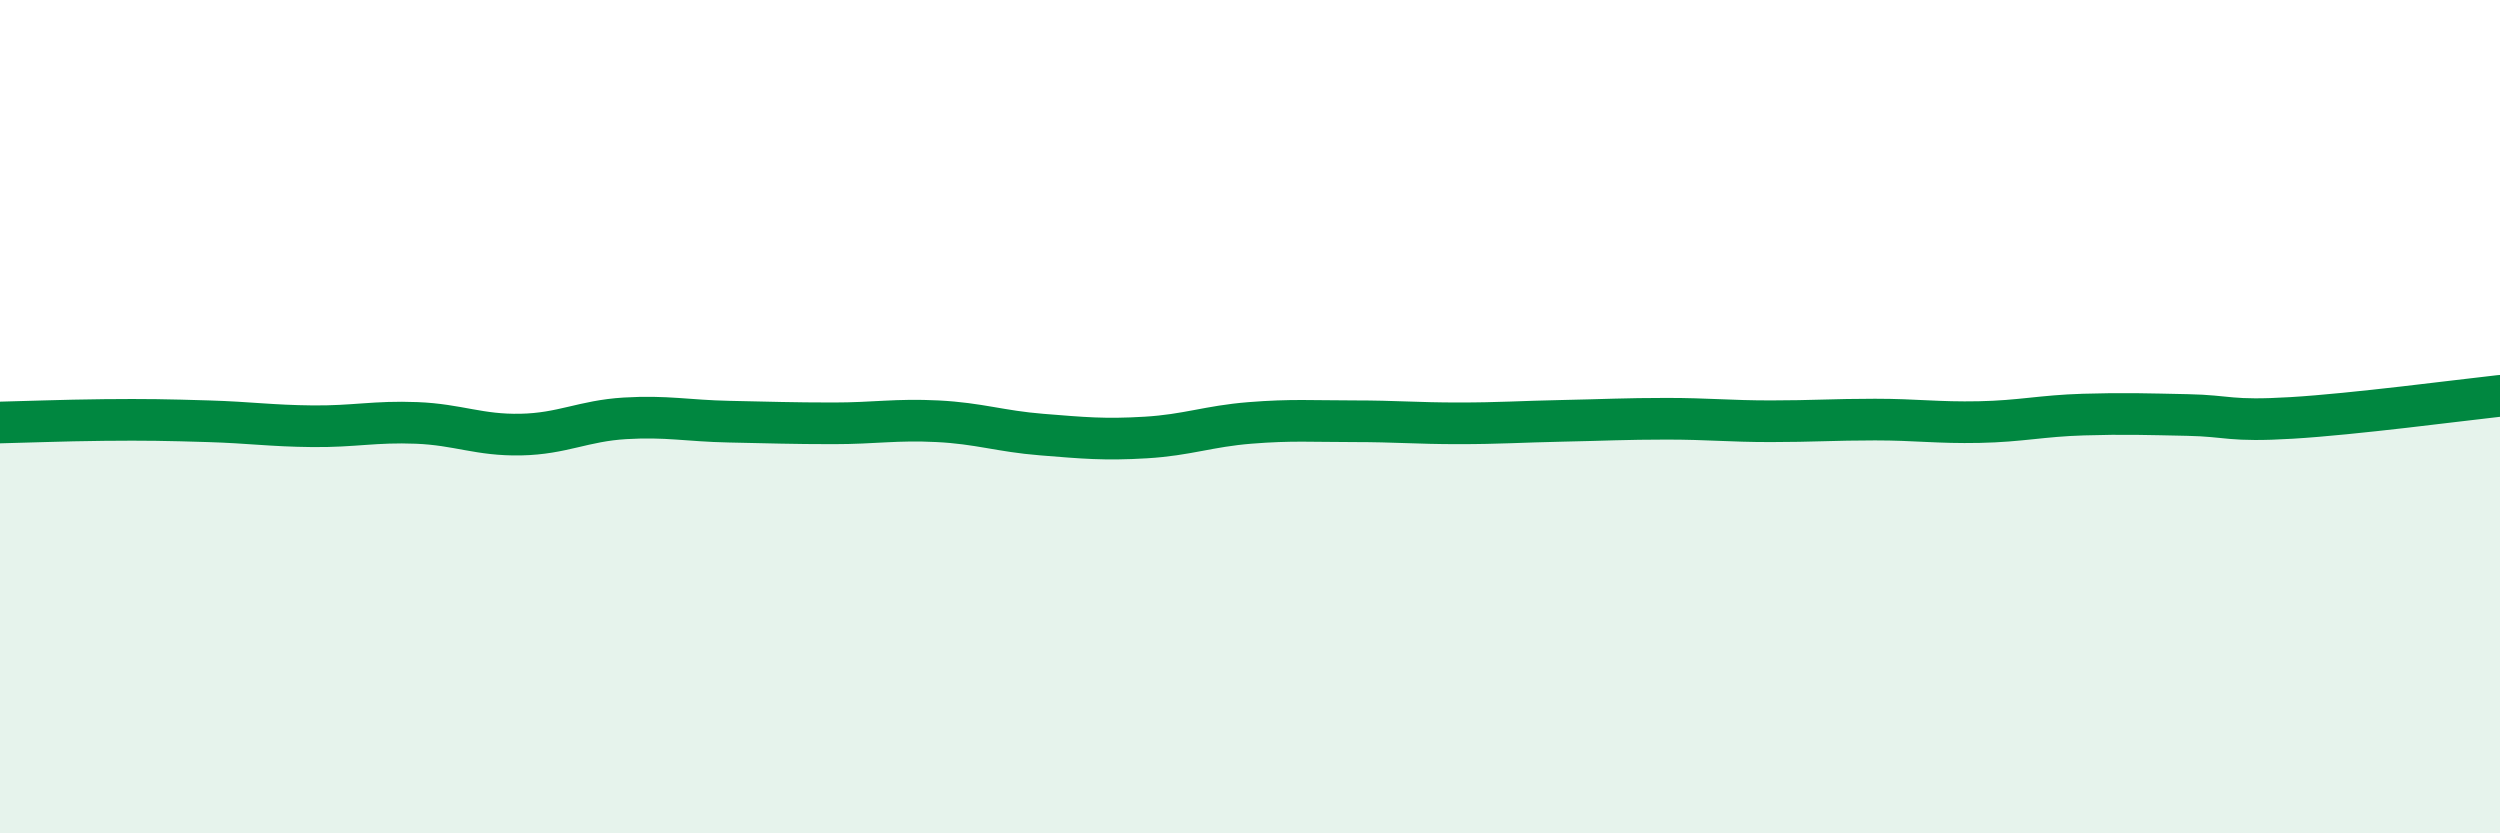
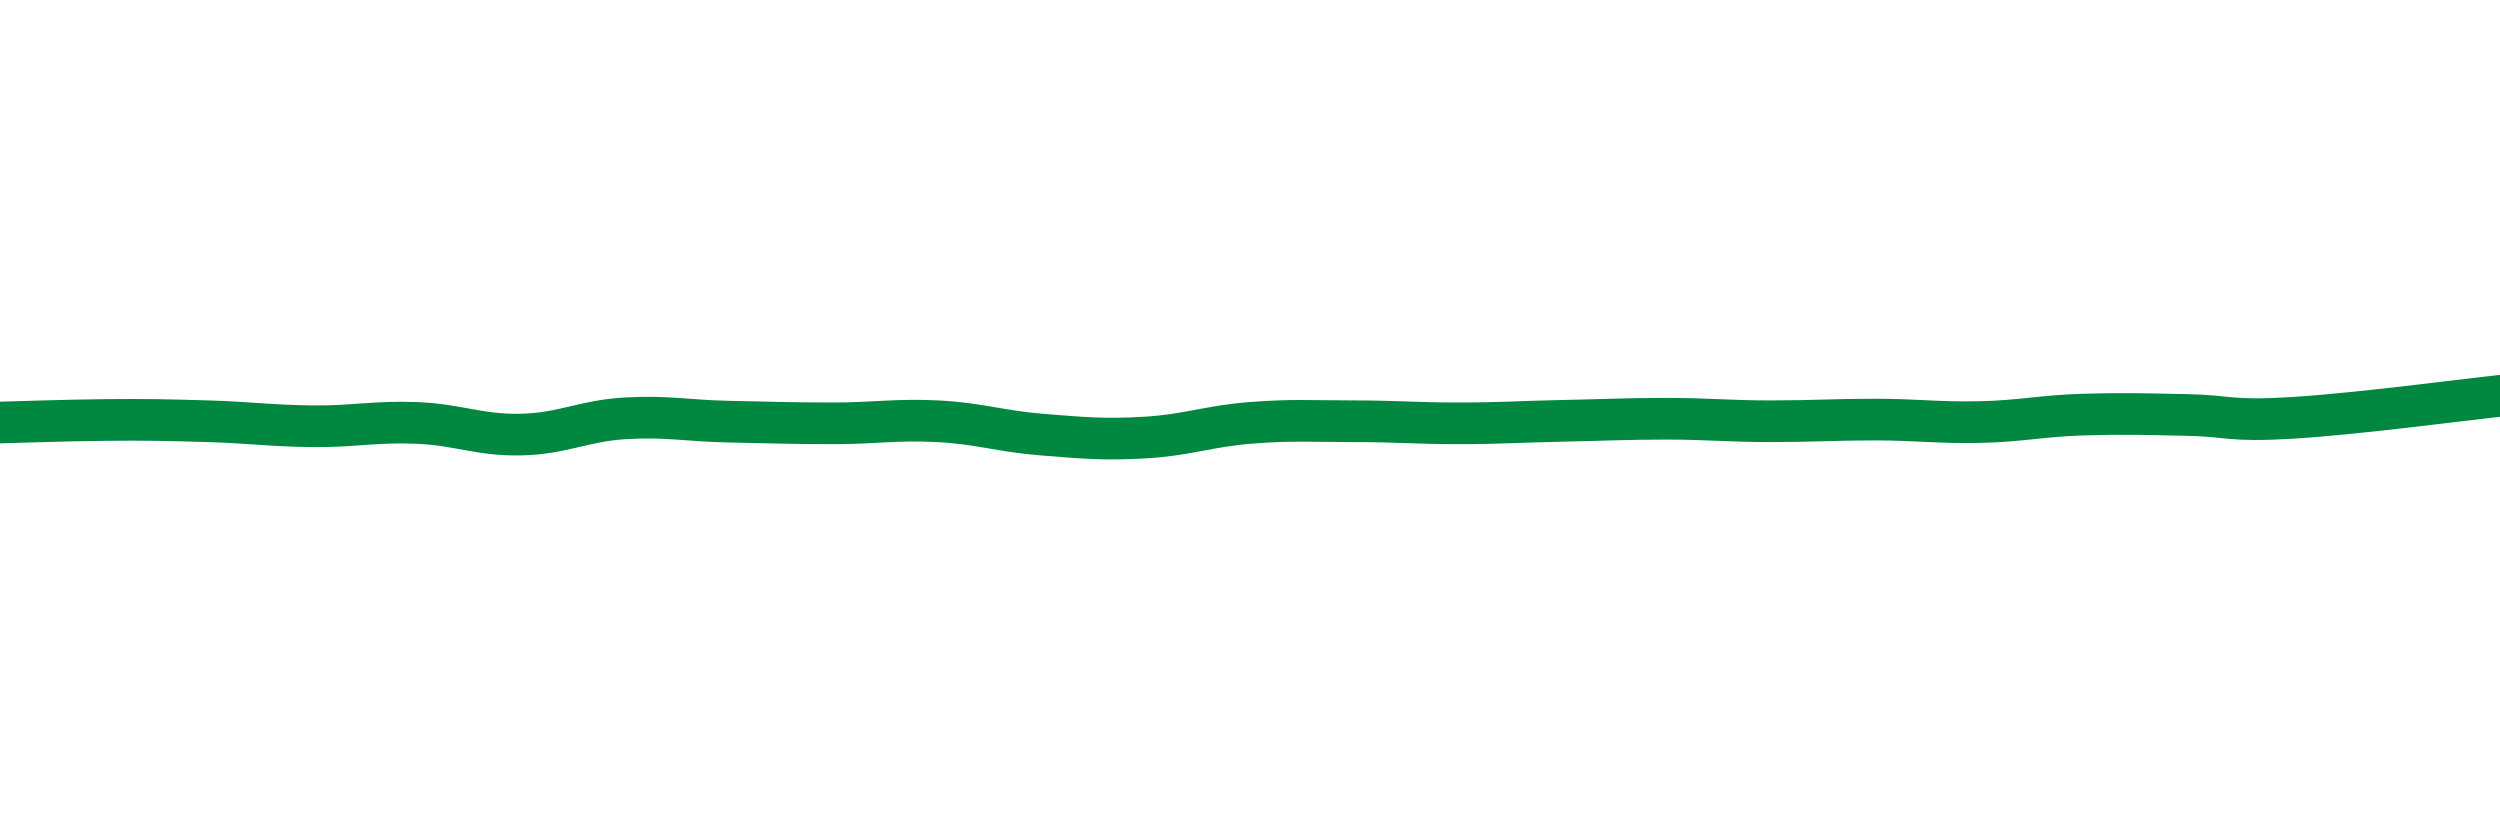
<svg xmlns="http://www.w3.org/2000/svg" width="60" height="20" viewBox="0 0 60 20">
-   <path d="M 0,10.14 C 0.5,10.13 1.5,10.09 2.5,10.08 C 3.5,10.07 4,10.08 5,10.11 C 6,10.14 6.5,10.22 7.5,10.23 C 8.5,10.24 9,10.11 10,10.15 C 11,10.19 11.5,10.45 12.5,10.43 C 13.5,10.41 14,10.1 15,10.04 C 16,9.98 16.5,10.1 17.5,10.12 C 18.5,10.14 19,10.16 20,10.16 C 21,10.16 21.5,10.06 22.5,10.11 C 23.5,10.16 24,10.35 25,10.43 C 26,10.51 26.5,10.56 27.5,10.5 C 28.5,10.44 29,10.23 30,10.15 C 31,10.07 31.5,10.11 32.5,10.11 C 33.5,10.11 34,10.16 35,10.16 C 36,10.16 36.5,10.12 37.5,10.1 C 38.5,10.08 39,10.05 40,10.05 C 41,10.05 41.5,10.11 42.5,10.11 C 43.5,10.11 44,10.07 45,10.07 C 46,10.07 46.5,10.15 47.5,10.13 C 48.5,10.11 49,9.98 50,9.95 C 51,9.92 51.5,9.94 52.5,9.96 C 53.5,9.98 53.5,10.12 55,10.03 C 56.5,9.94 59,9.61 60,9.5L60 20L0 20Z" fill="#008740" opacity="0.1" stroke-linecap="round" stroke-linejoin="round" />
  <path d="M 0,10.14 C 0.5,10.13 1.5,10.09 2.5,10.08 C 3.5,10.07 4,10.08 5,10.11 C 6,10.14 6.5,10.22 7.5,10.23 C 8.5,10.24 9,10.11 10,10.15 C 11,10.19 11.5,10.45 12.5,10.43 C 13.5,10.41 14,10.1 15,10.04 C 16,9.98 16.5,10.1 17.5,10.12 C 18.5,10.14 19,10.16 20,10.16 C 21,10.16 21.5,10.06 22.5,10.11 C 23.5,10.16 24,10.35 25,10.43 C 26,10.51 26.5,10.56 27.5,10.5 C 28.5,10.44 29,10.23 30,10.15 C 31,10.07 31.5,10.11 32.5,10.11 C 33.5,10.11 34,10.16 35,10.16 C 36,10.16 36.5,10.12 37.5,10.1 C 38.5,10.08 39,10.05 40,10.05 C 41,10.05 41.5,10.11 42.5,10.11 C 43.5,10.11 44,10.07 45,10.07 C 46,10.07 46.5,10.15 47.5,10.13 C 48.5,10.11 49,9.98 50,9.95 C 51,9.92 51.5,9.94 52.5,9.96 C 53.5,9.98 53.5,10.12 55,10.03 C 56.5,9.94 59,9.61 60,9.5" stroke="#008740" stroke-width="1" fill="none" stroke-linecap="round" stroke-linejoin="round" />
</svg>